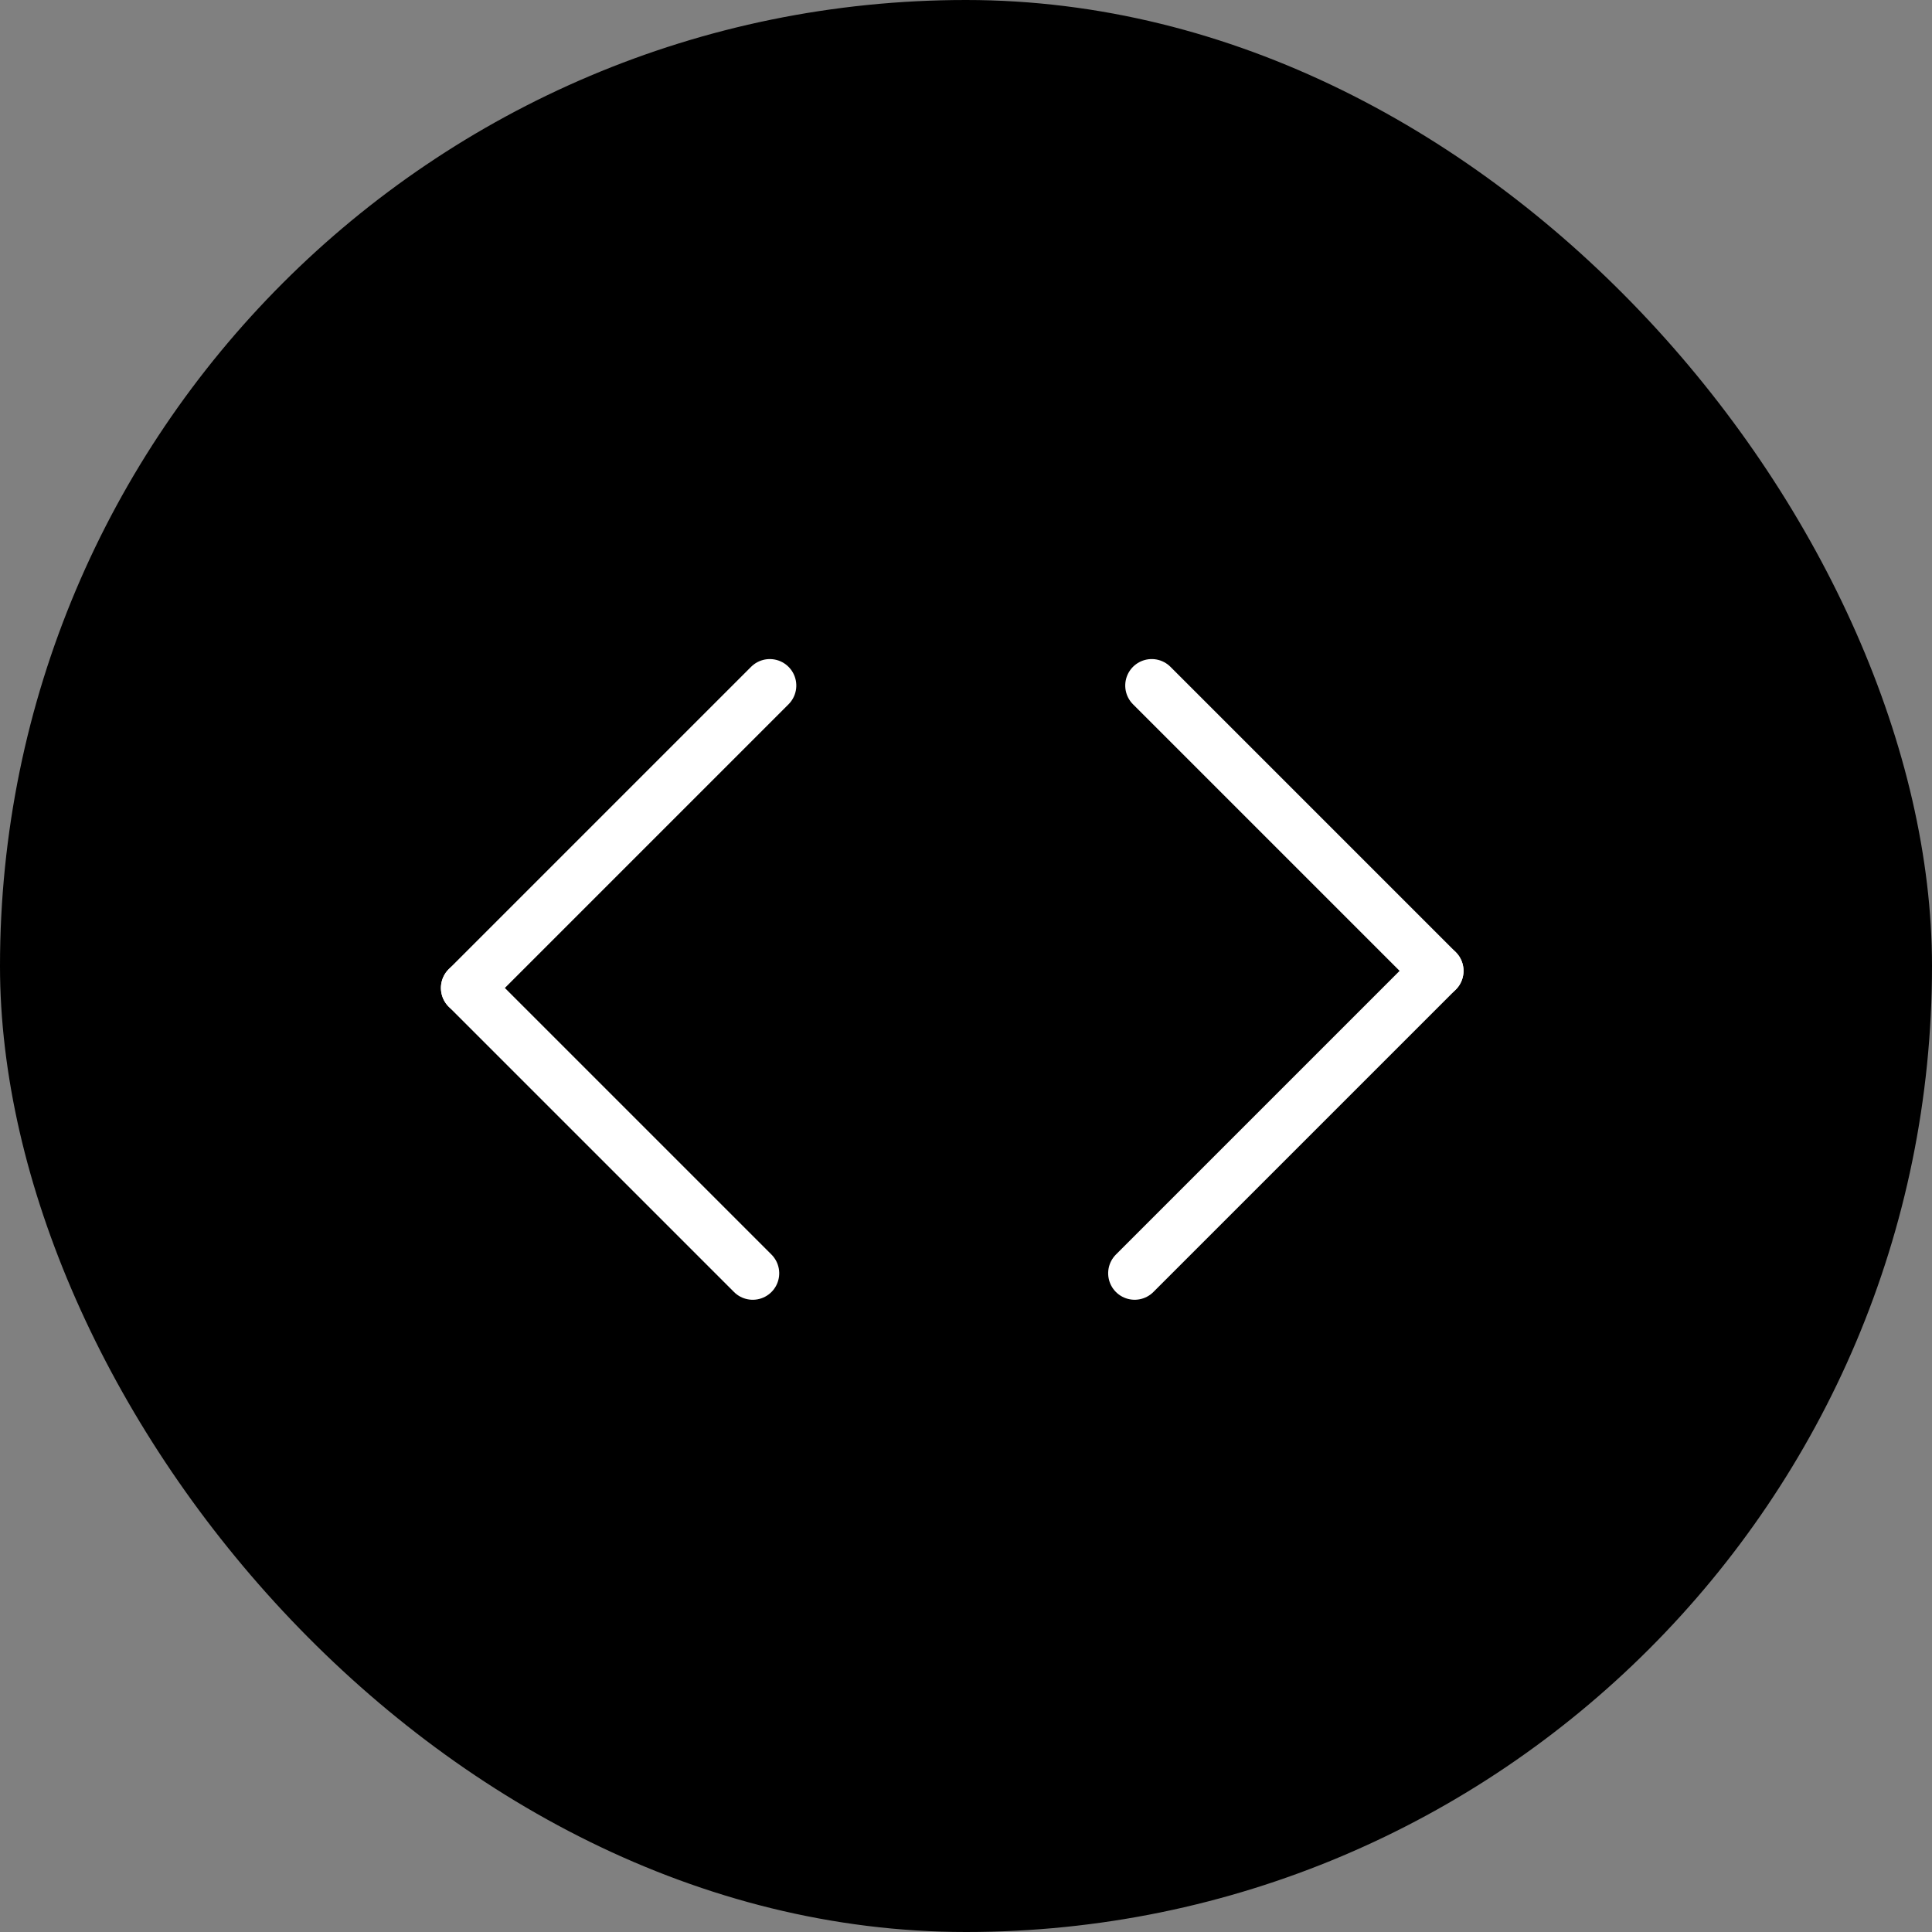
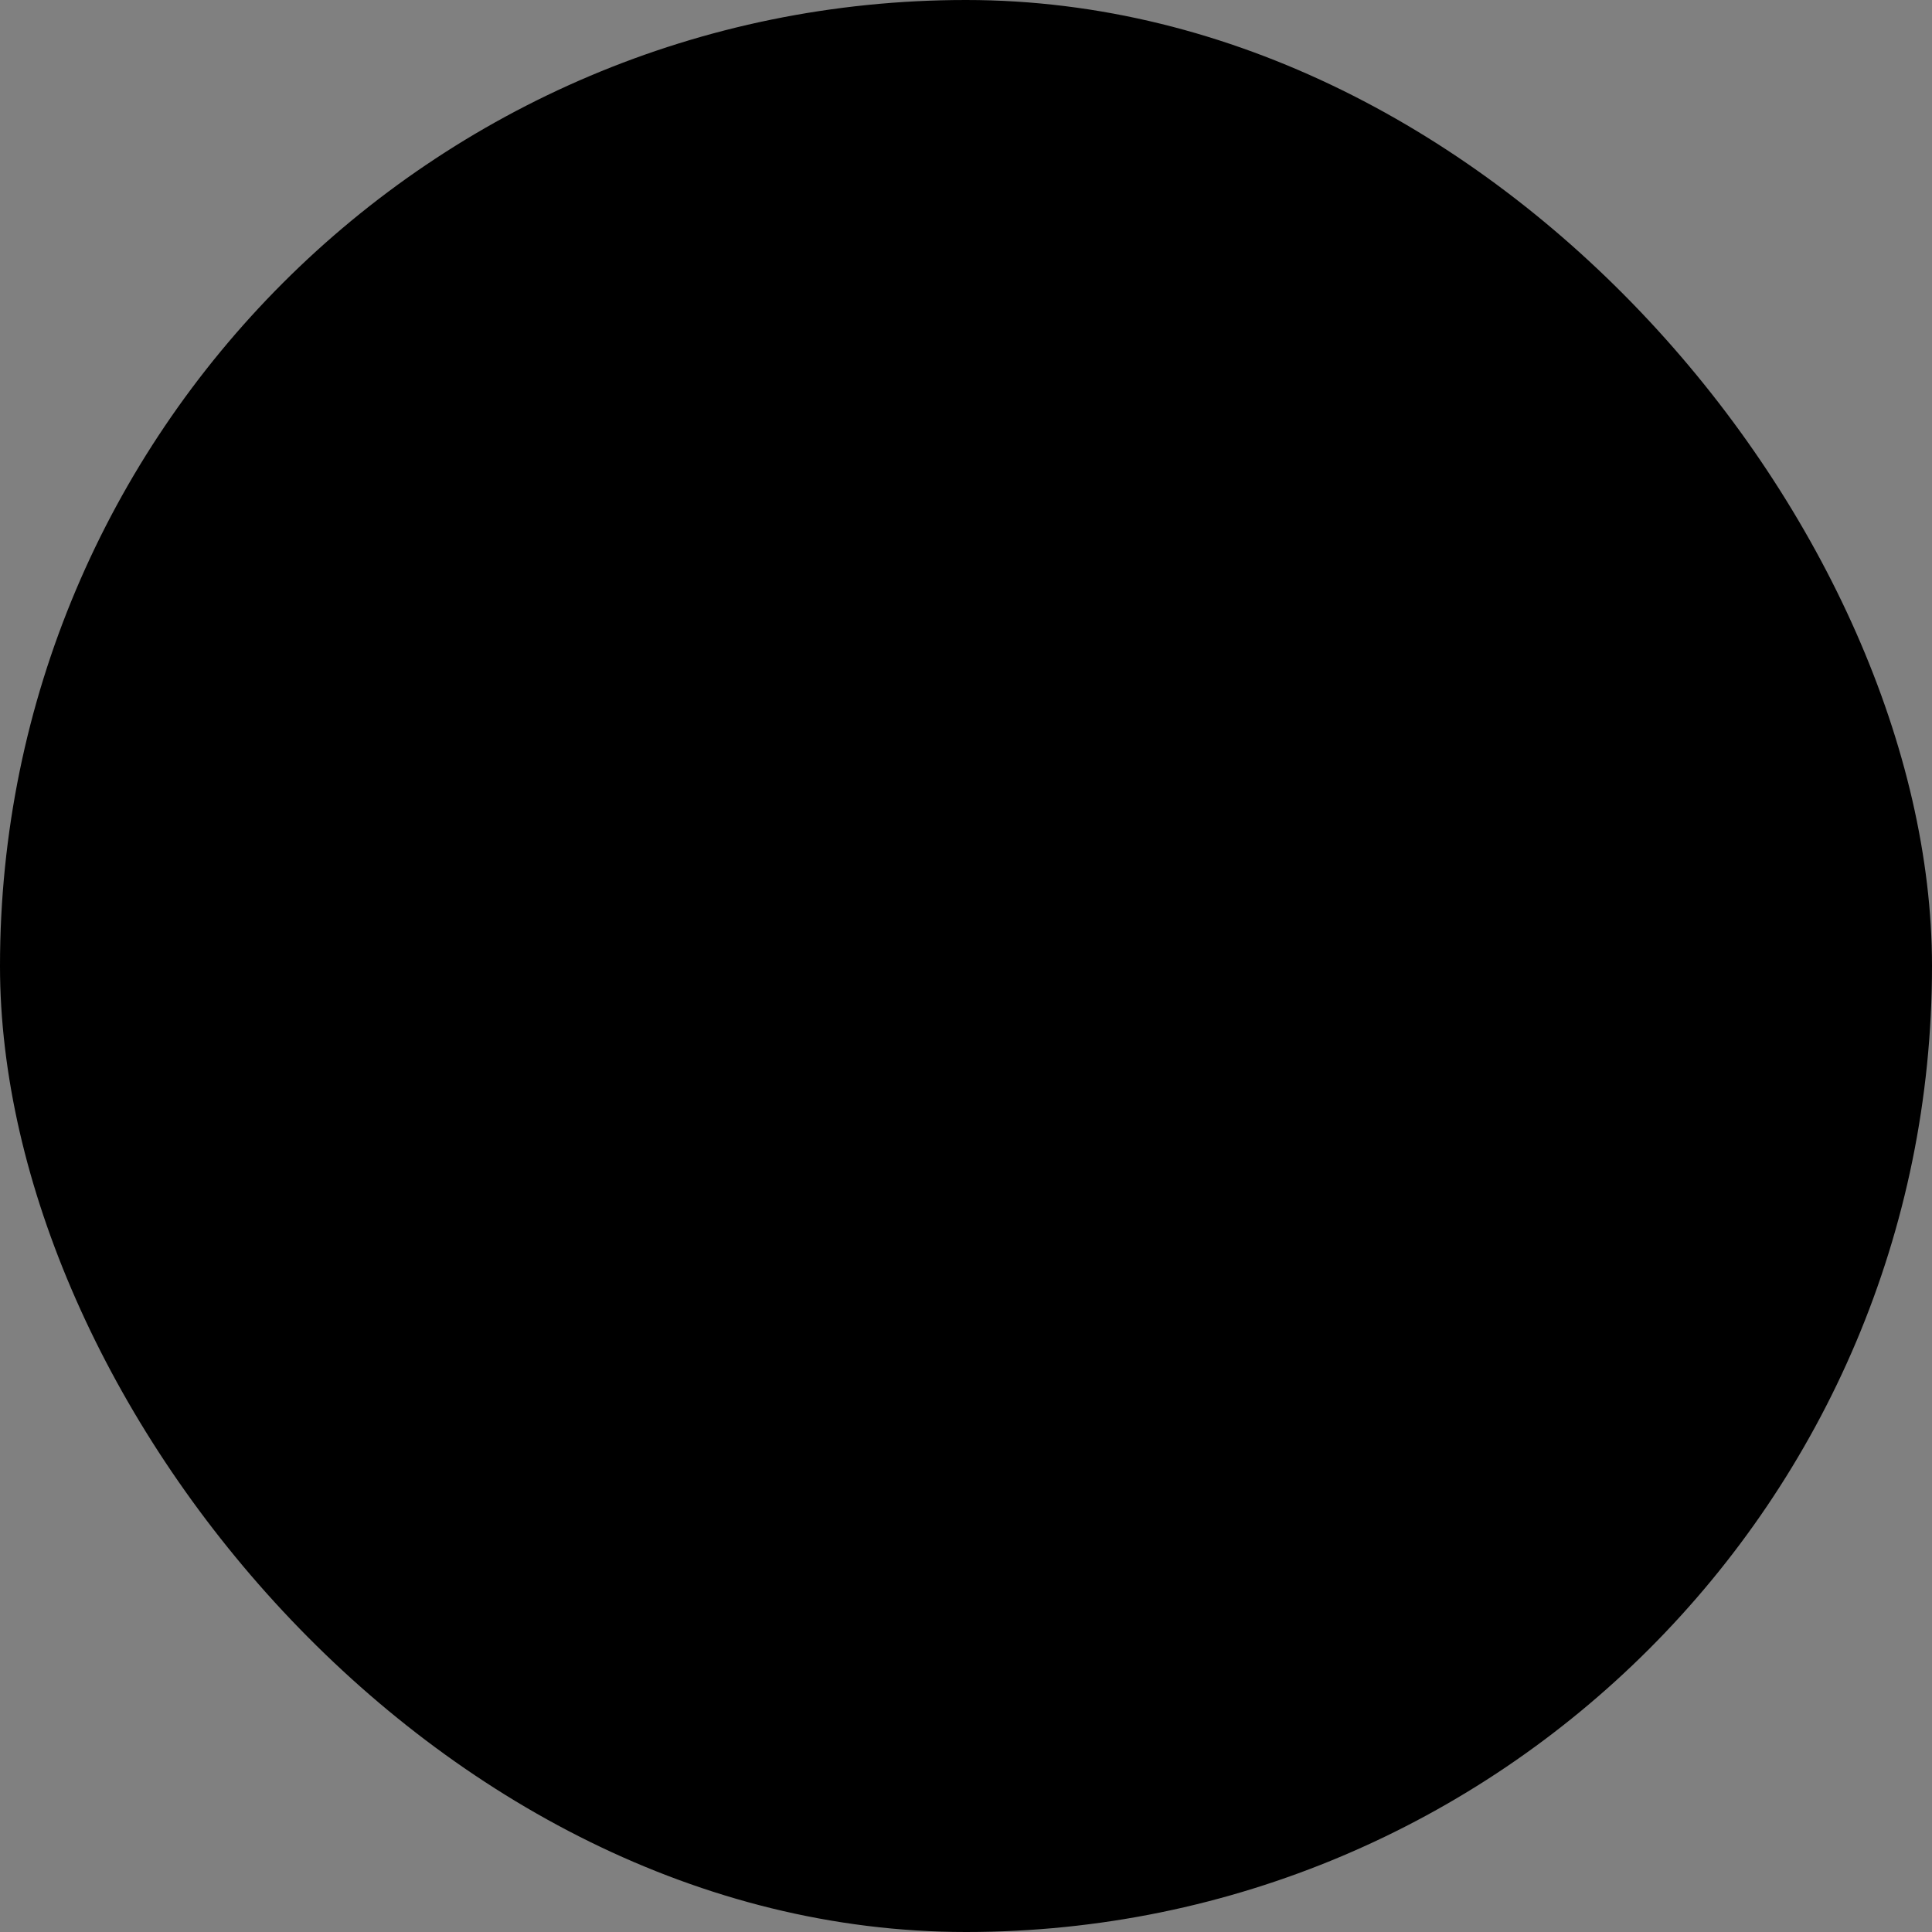
<svg xmlns="http://www.w3.org/2000/svg" width="62" height="62" viewBox="0 0 62 62">
  <rect x="0" y="0" width="62" height="62" fill="#808080" stroke="none" />
  <g id="Groupe_24902" data-name="Groupe 24902" transform="translate(11 10.996)">
    <rect id="Rectangle_6" data-name="Rectangle 6" width="62" height="62" rx="31" transform="translate(-11 -10.996)" />
    <g id="Groupe_24905" data-name="Groupe 24905" transform="translate(1.493 -0.249)">
      <g id="Groupe_24903" data-name="Groupe 24903" transform="translate(24.467 11.253) rotate(45)">
-         <path id="Tracé_105766" data-name="Tracé 105766" d="M0,0V12.949" transform="rotate(-90)" fill="none" stroke="#fff" stroke-linecap="round" stroke-linejoin="round" stroke-width="1.7" />
-         <path id="Tracé_105767" data-name="Tracé 105767" d="M0,0V13.724" transform="translate(12.949 0)" fill="none" stroke="#fff" stroke-linecap="round" stroke-linejoin="round" stroke-width="1.7" />
-       </g>
+         </g>
      <g id="Groupe_24904" data-name="Groupe 24904" transform="translate(11.663 30.114) rotate(-135)">
-         <path id="Tracé_105766-2" data-name="Tracé 105766" d="M0,0V12.949" transform="rotate(-90)" fill="none" stroke="#fff" stroke-linecap="round" stroke-linejoin="round" stroke-width="1.7" />
-         <path id="Tracé_105767-2" data-name="Tracé 105767" d="M0,0V13.724" transform="translate(12.949 0)" fill="none" stroke="#fff" stroke-linecap="round" stroke-linejoin="round" stroke-width="1.7" />
-       </g>
+         </g>
    </g>
  </g>
</svg>